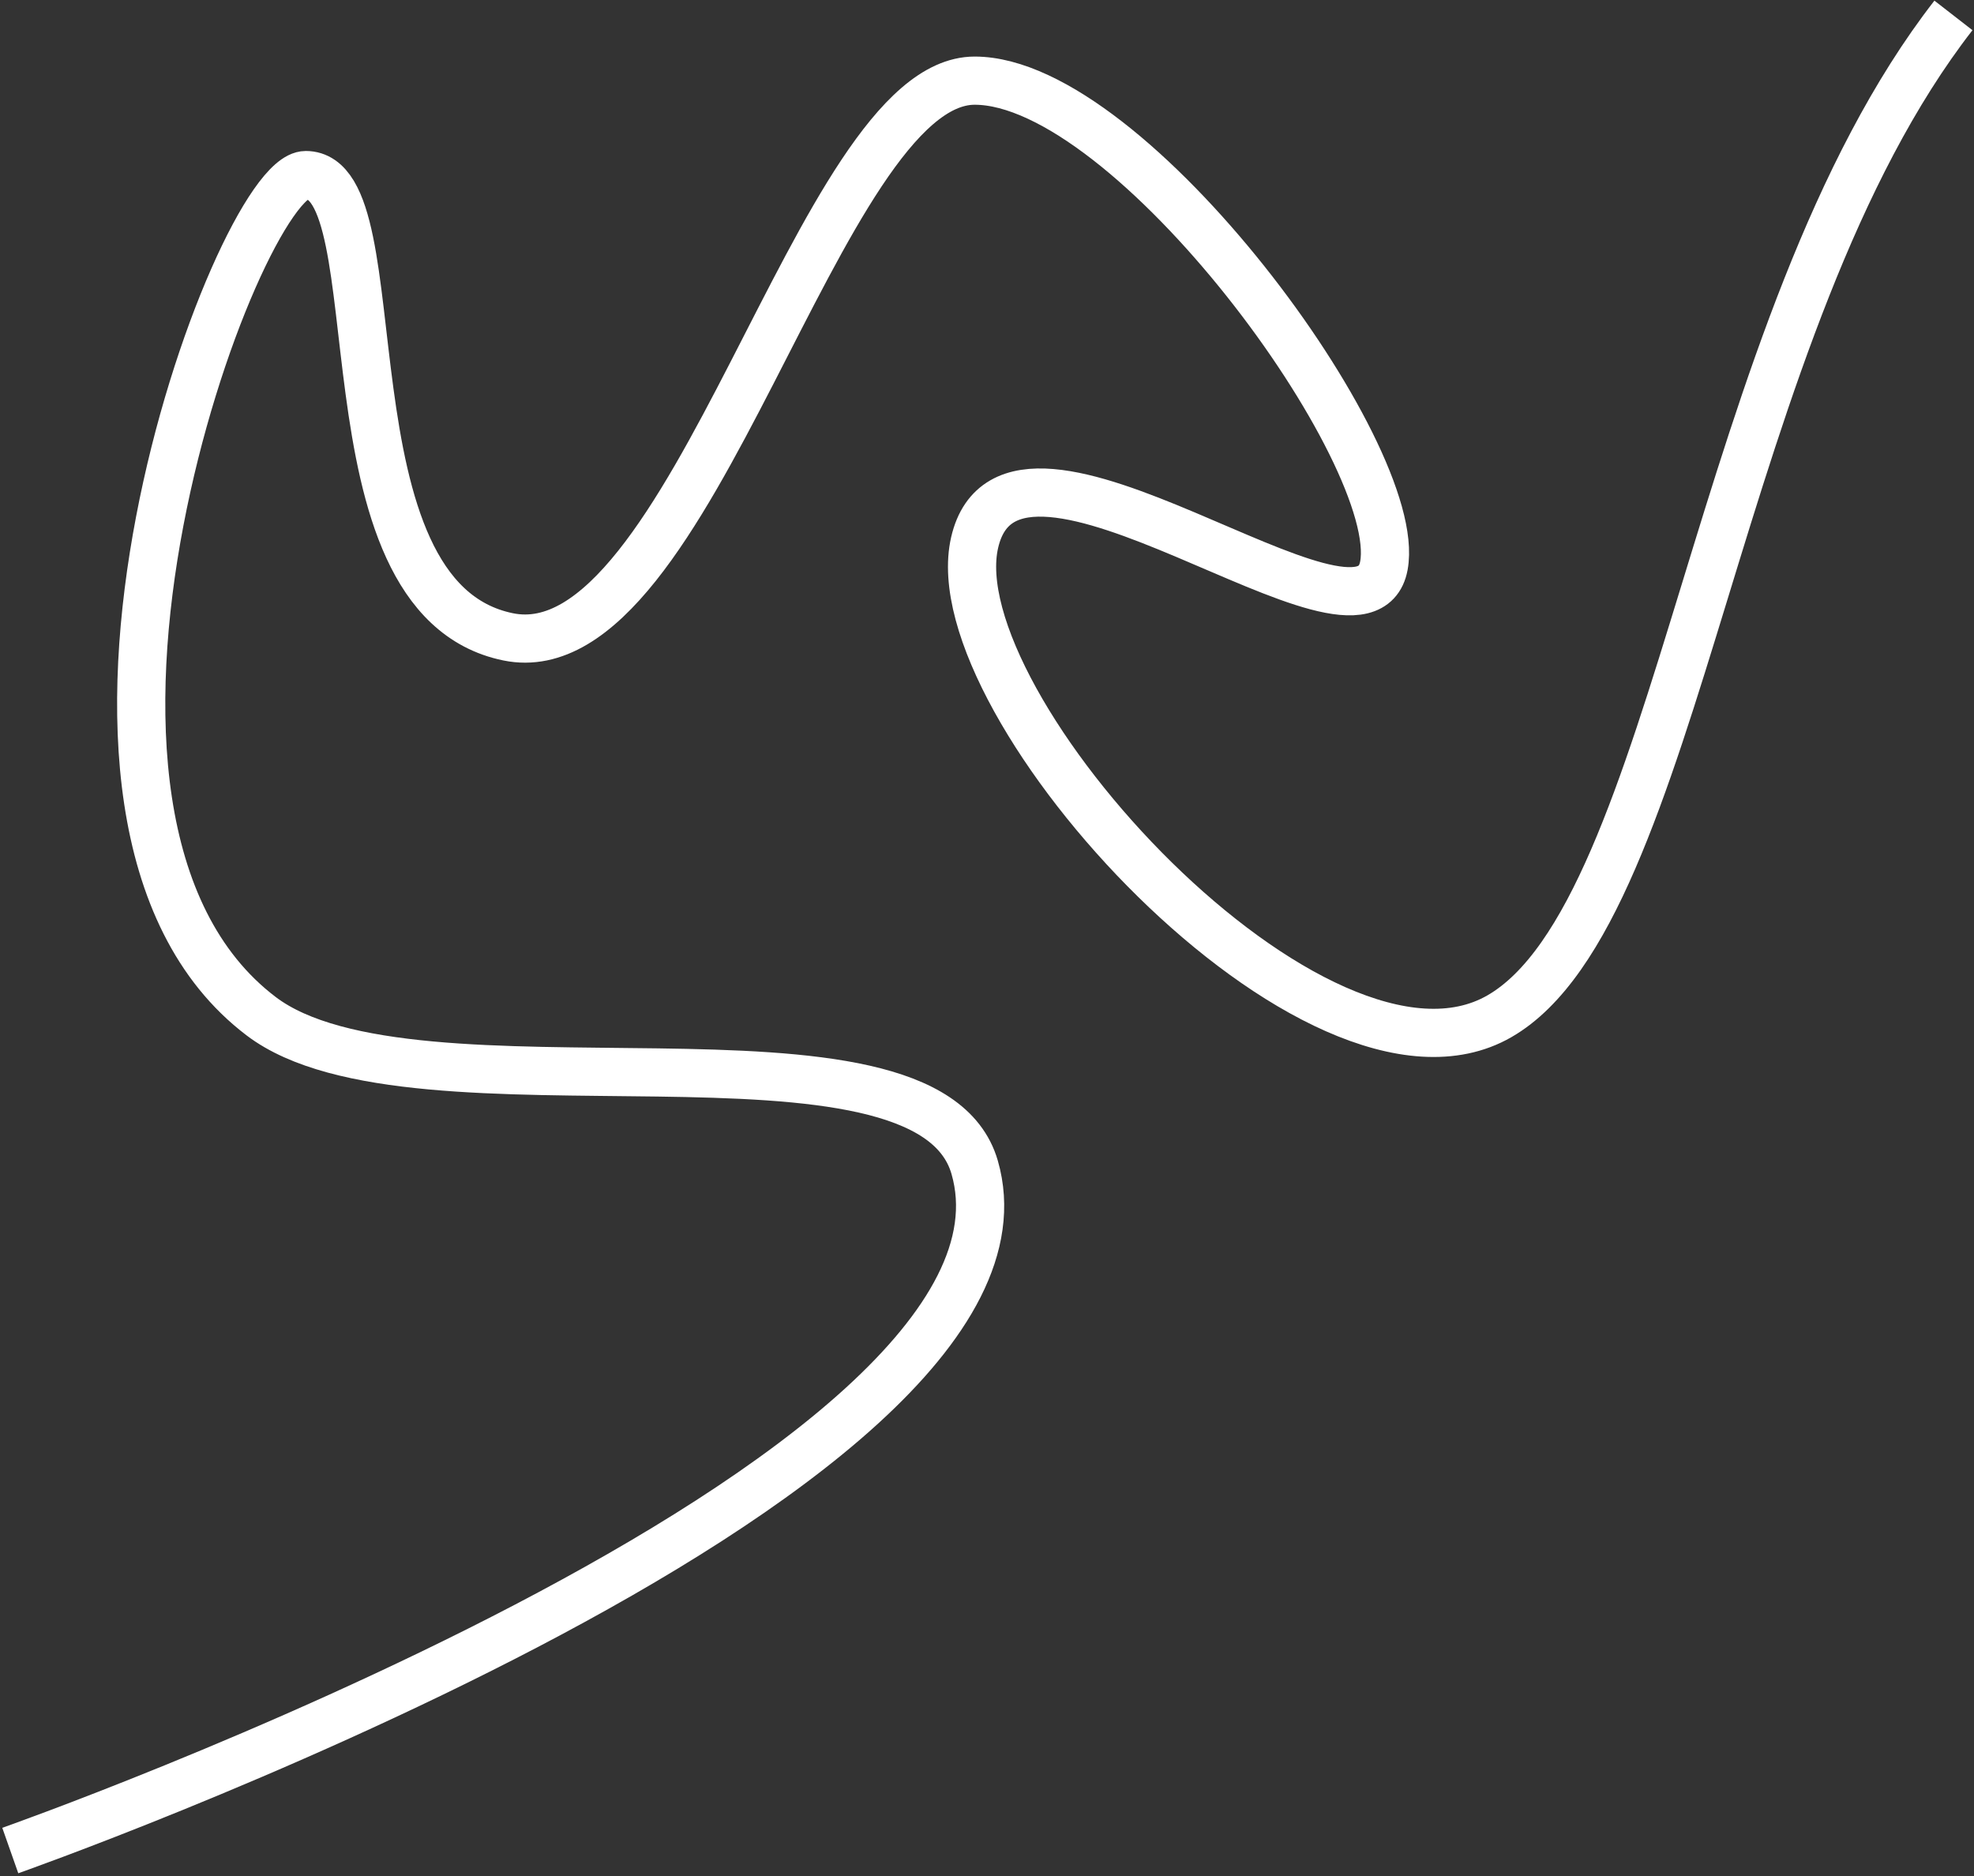
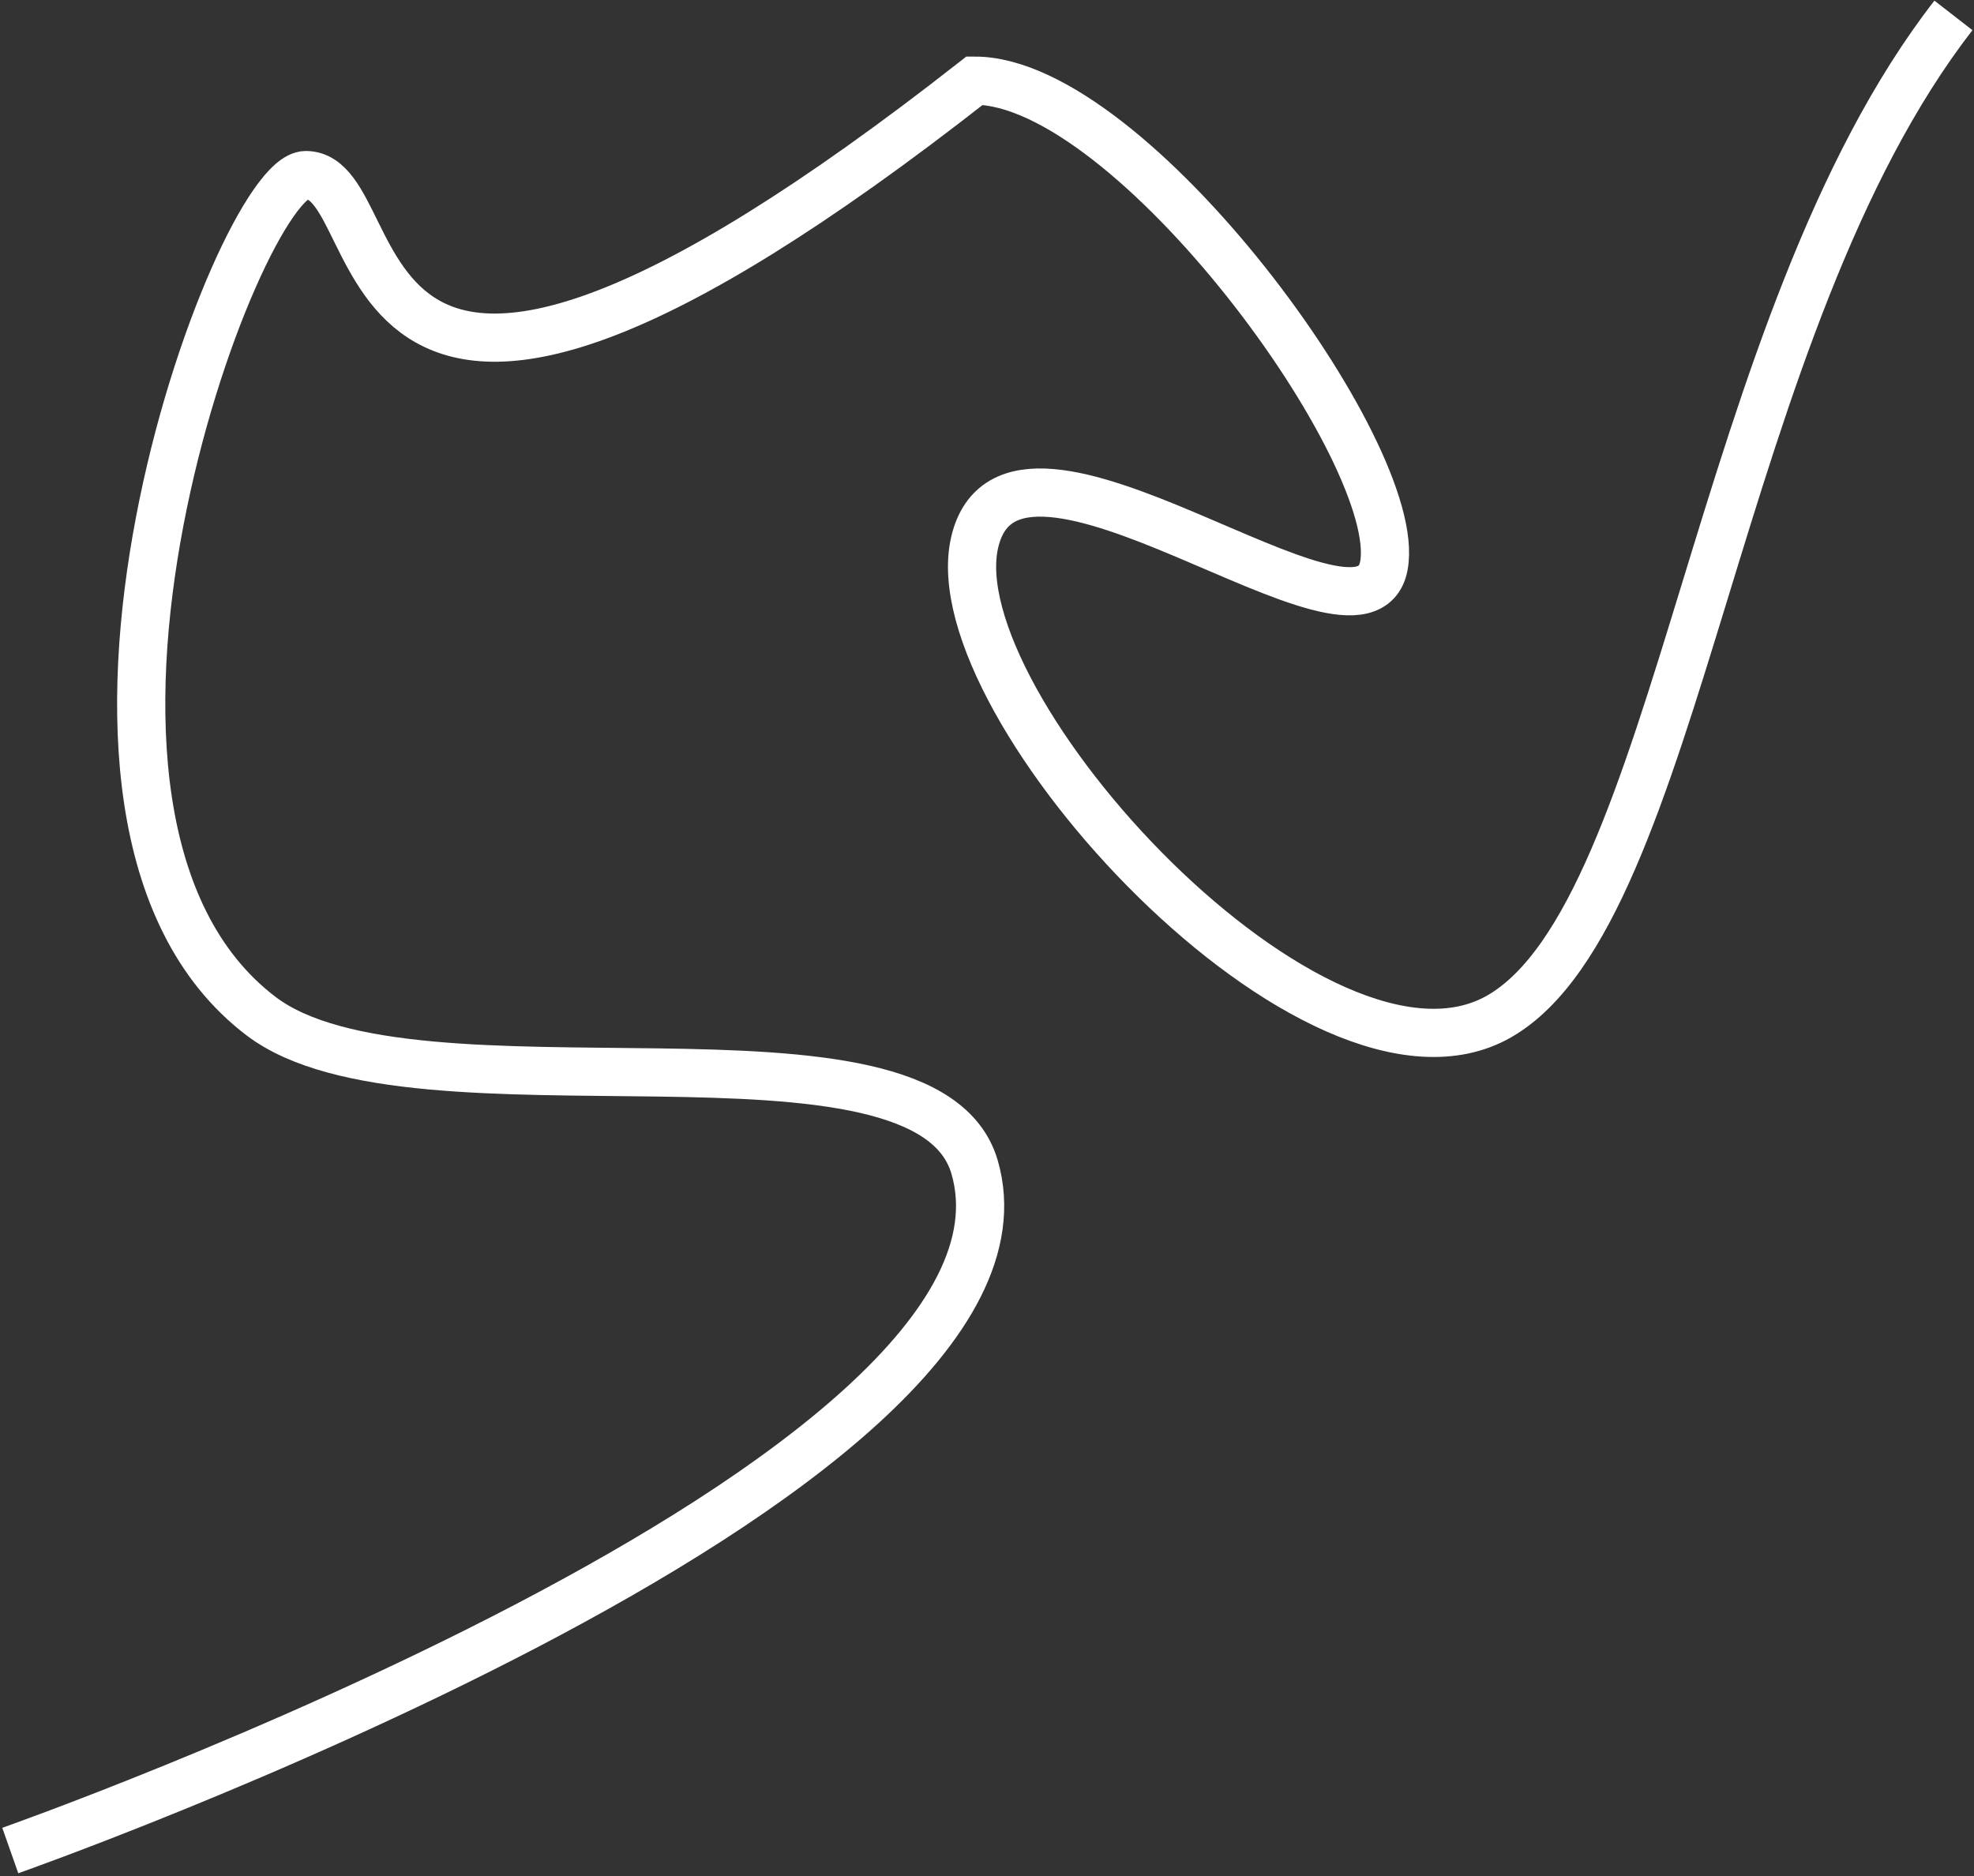
<svg xmlns="http://www.w3.org/2000/svg" width="384" height="365" viewBox="0 0 384 365" fill="none">
  <rect x="0" y="0" width="384" height="365" fill="#333333" stroke="none" />
-   <path d="M380 3C333.292 63.112 326.973 177.349 291.689 197.697C256.405 218.046 182.273 137.183 189.599 105.525C196.925 73.866 265.203 131.681 269.207 110.041C273.21 88.4 220.06 15.69 189.599 15.69C159.139 15.69 134.784 131.239 98.853 123.892C61.355 116.225 77.541 34.058 59.484 34.058C46.239 34.058 -0.137 159.037 50.81 197.697C80.736 220.406 180.157 194.357 189.599 227.085C207.113 287.79 2 360 2 360" stroke="white" stroke-width="9.373" />
+   <path d="M380 3C333.292 63.112 326.973 177.349 291.689 197.697C256.405 218.046 182.273 137.183 189.599 105.525C196.925 73.866 265.203 131.681 269.207 110.041C273.21 88.4 220.06 15.69 189.599 15.69C61.355 116.225 77.541 34.058 59.484 34.058C46.239 34.058 -0.137 159.037 50.81 197.697C80.736 220.406 180.157 194.357 189.599 227.085C207.113 287.79 2 360 2 360" stroke="white" stroke-width="9.373" />
</svg>